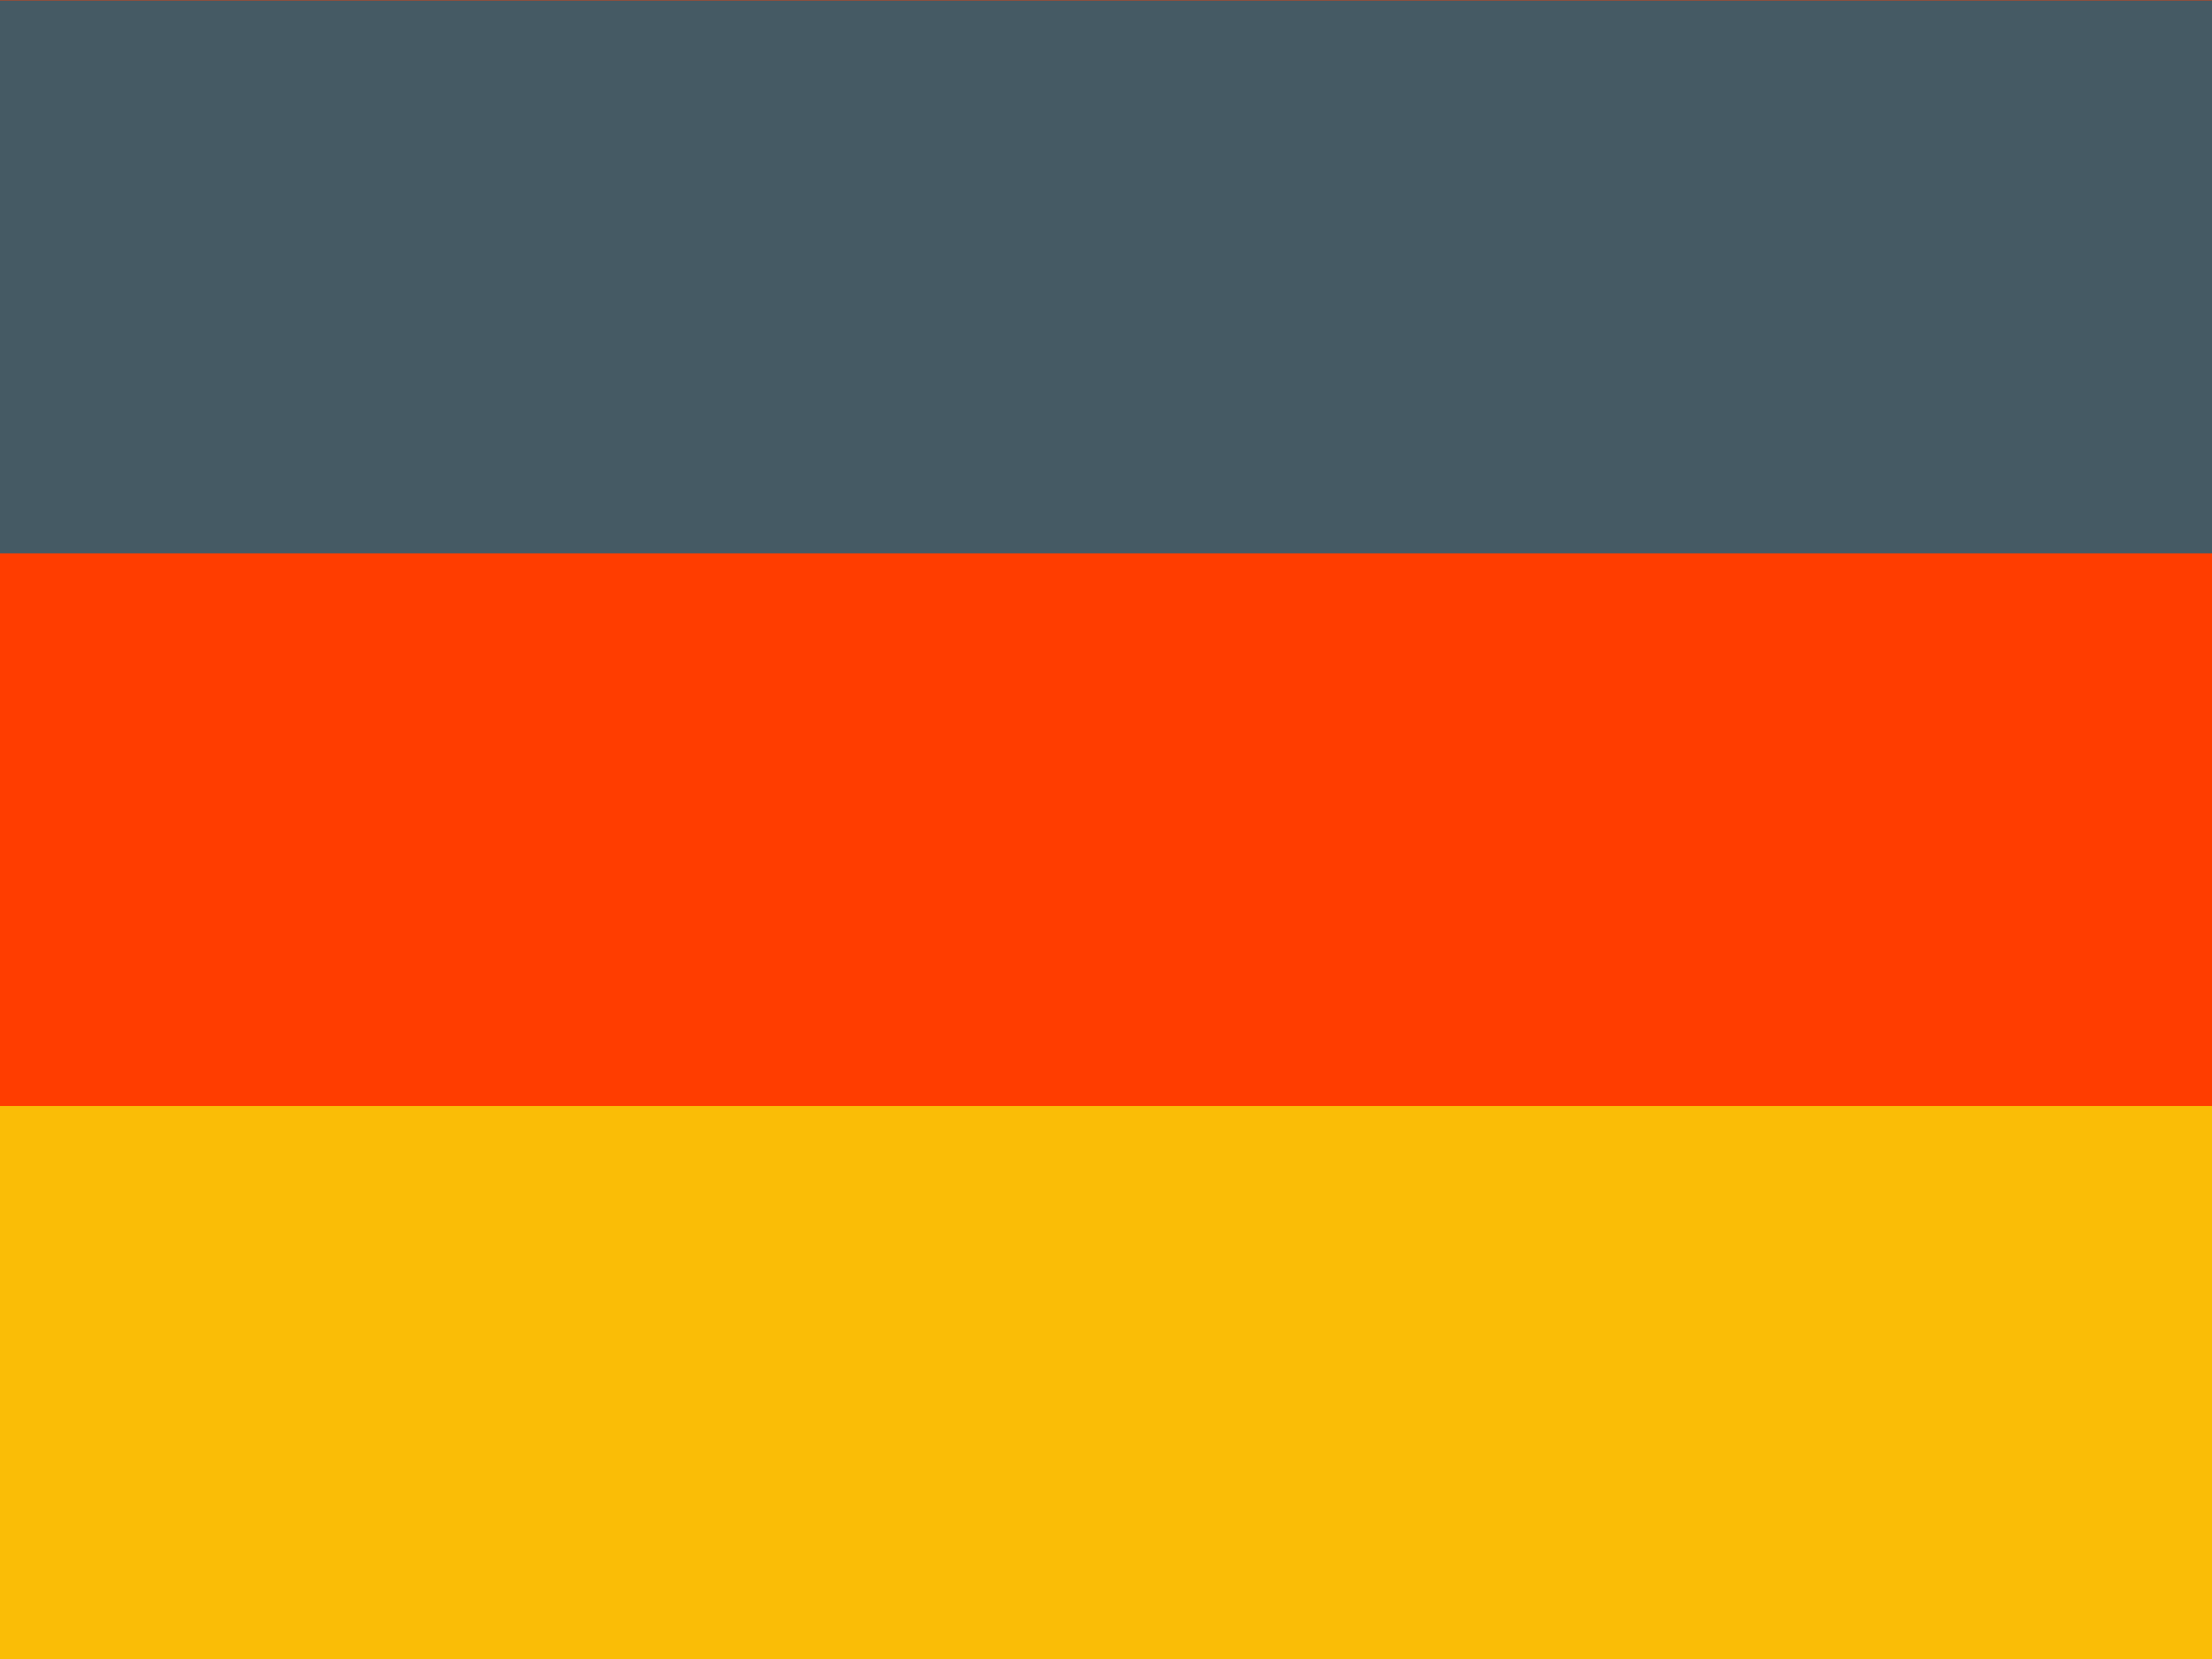
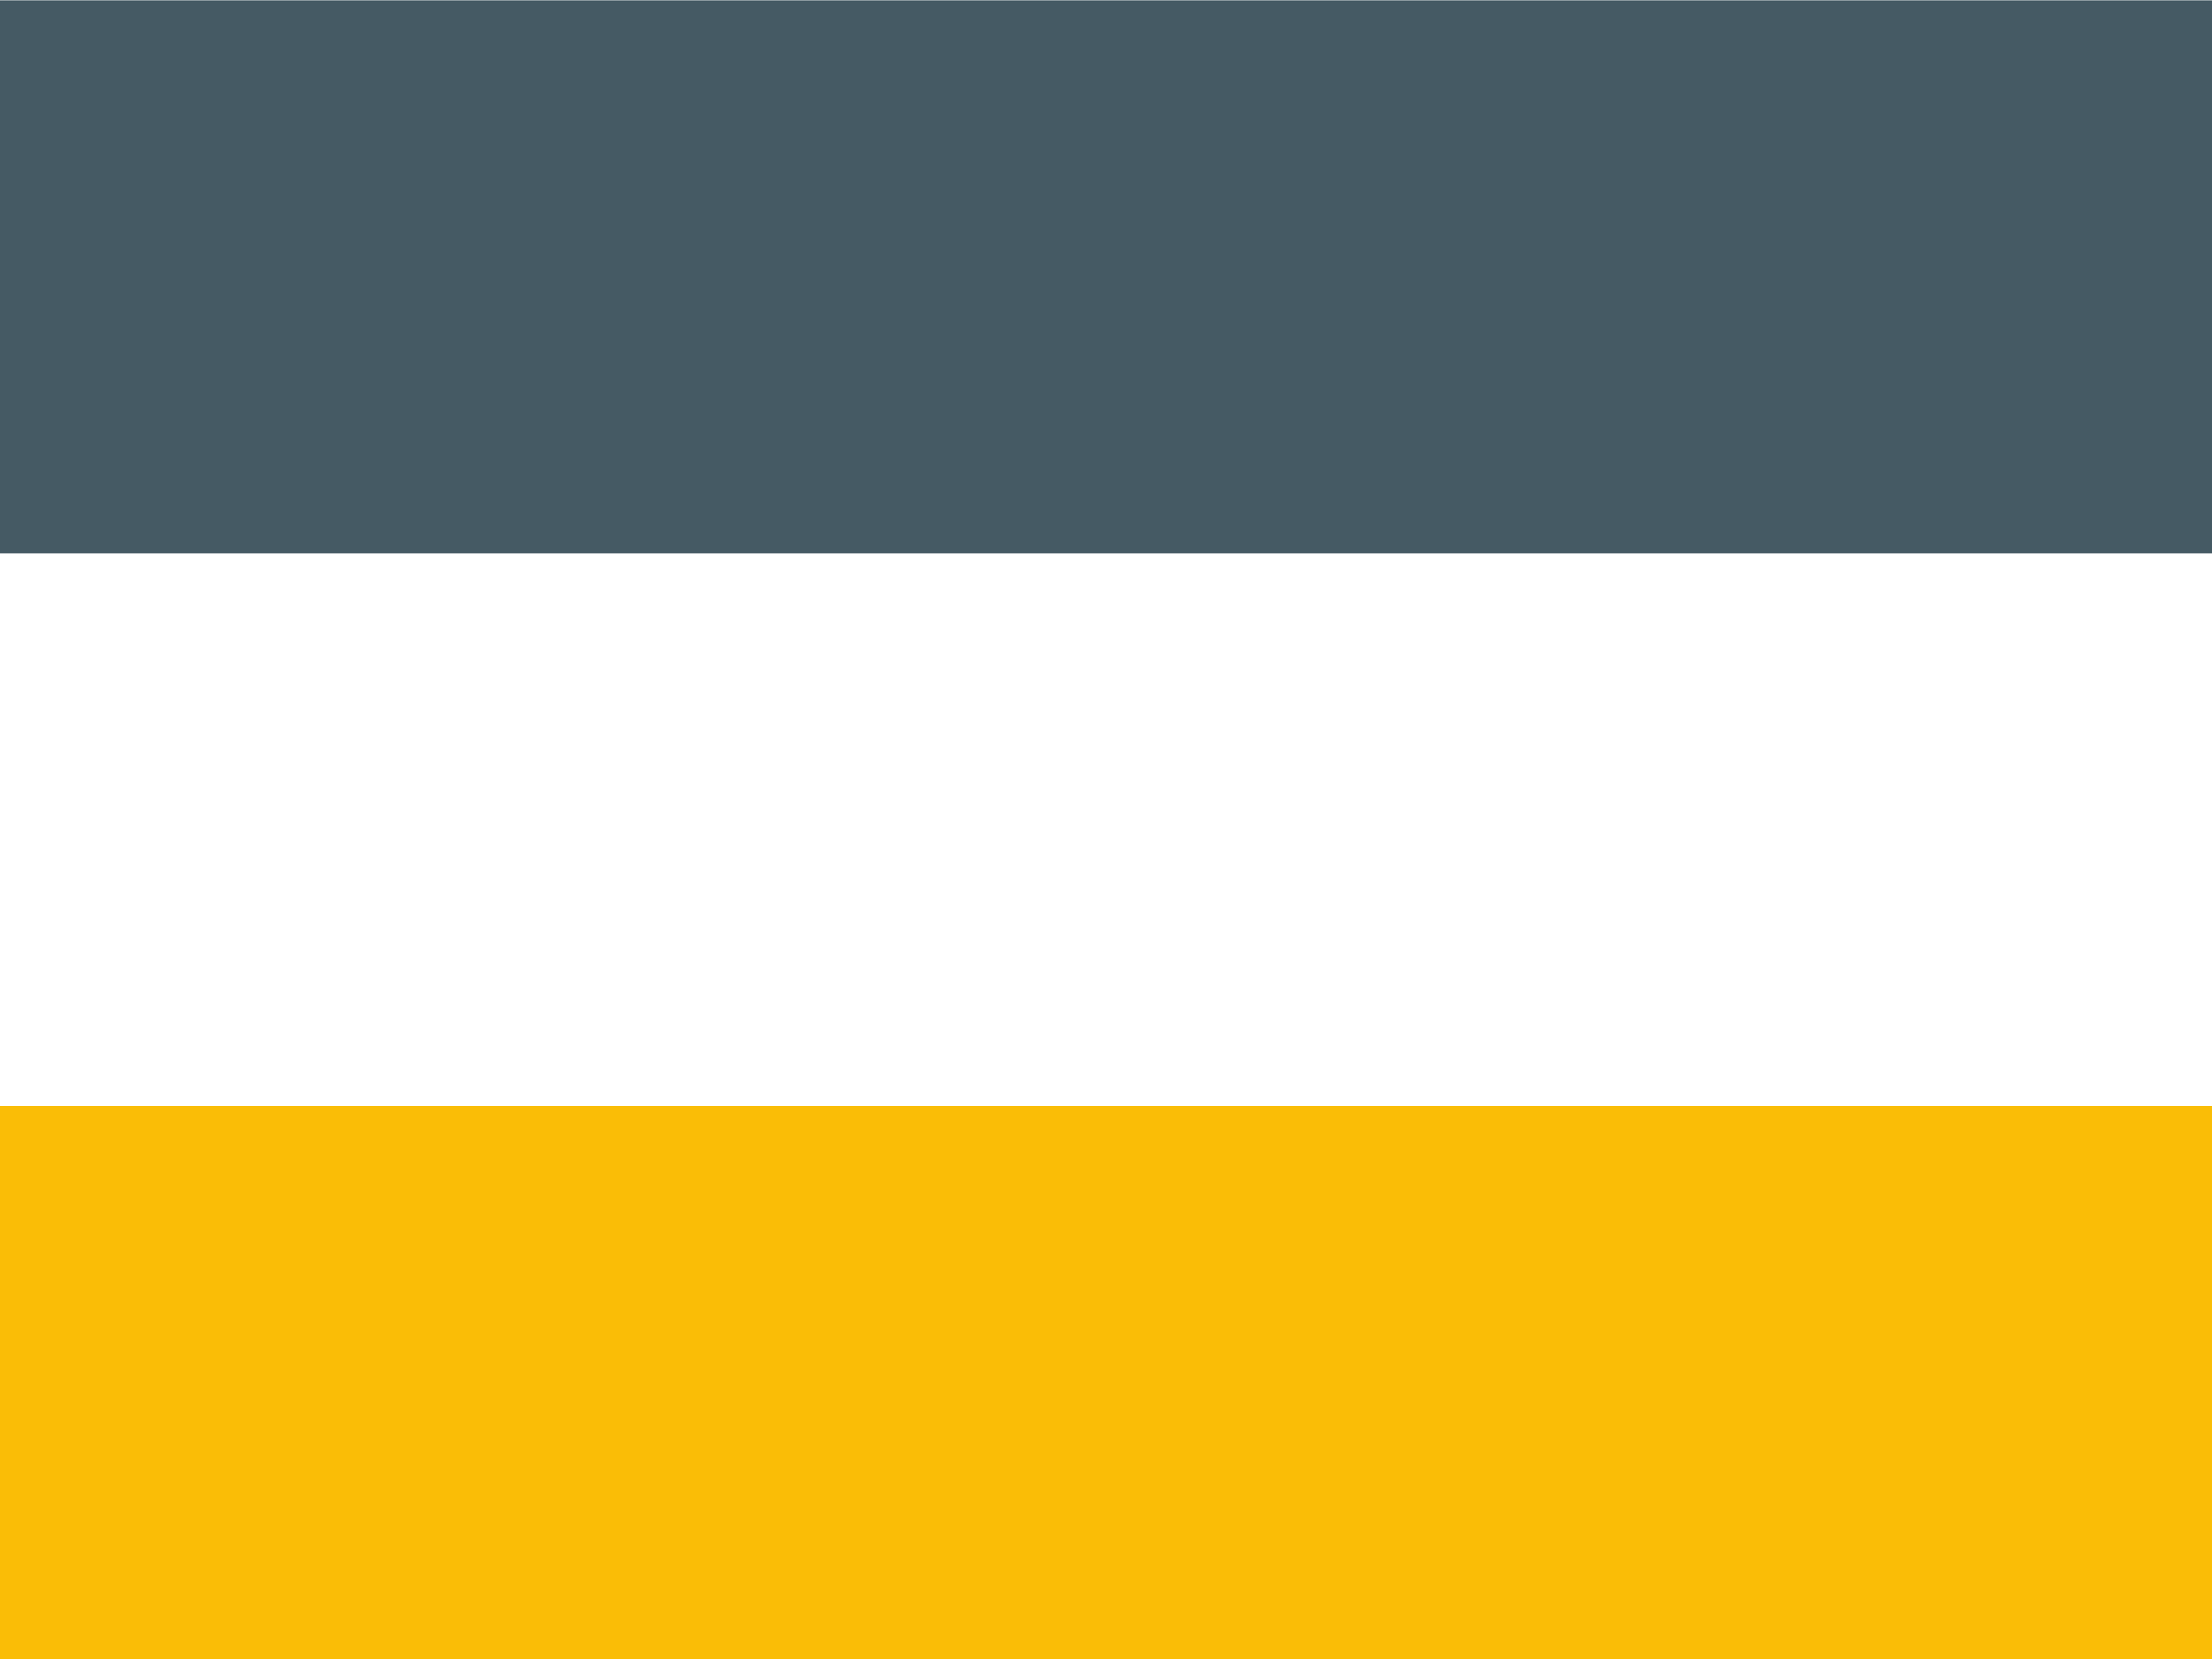
<svg xmlns="http://www.w3.org/2000/svg" id="flag-icons-de" viewBox="0 0 640 480">
  <g fill-rule="evenodd">
-     <path fill="#FF3D00" d="M640 480H0V0h640z" />
    <path fill="#FABD06" d="M640 480H0V320h640z" />
    <path fill="#455A64" d="M640 160.1H0V.1h640z" />
  </g>
</svg>